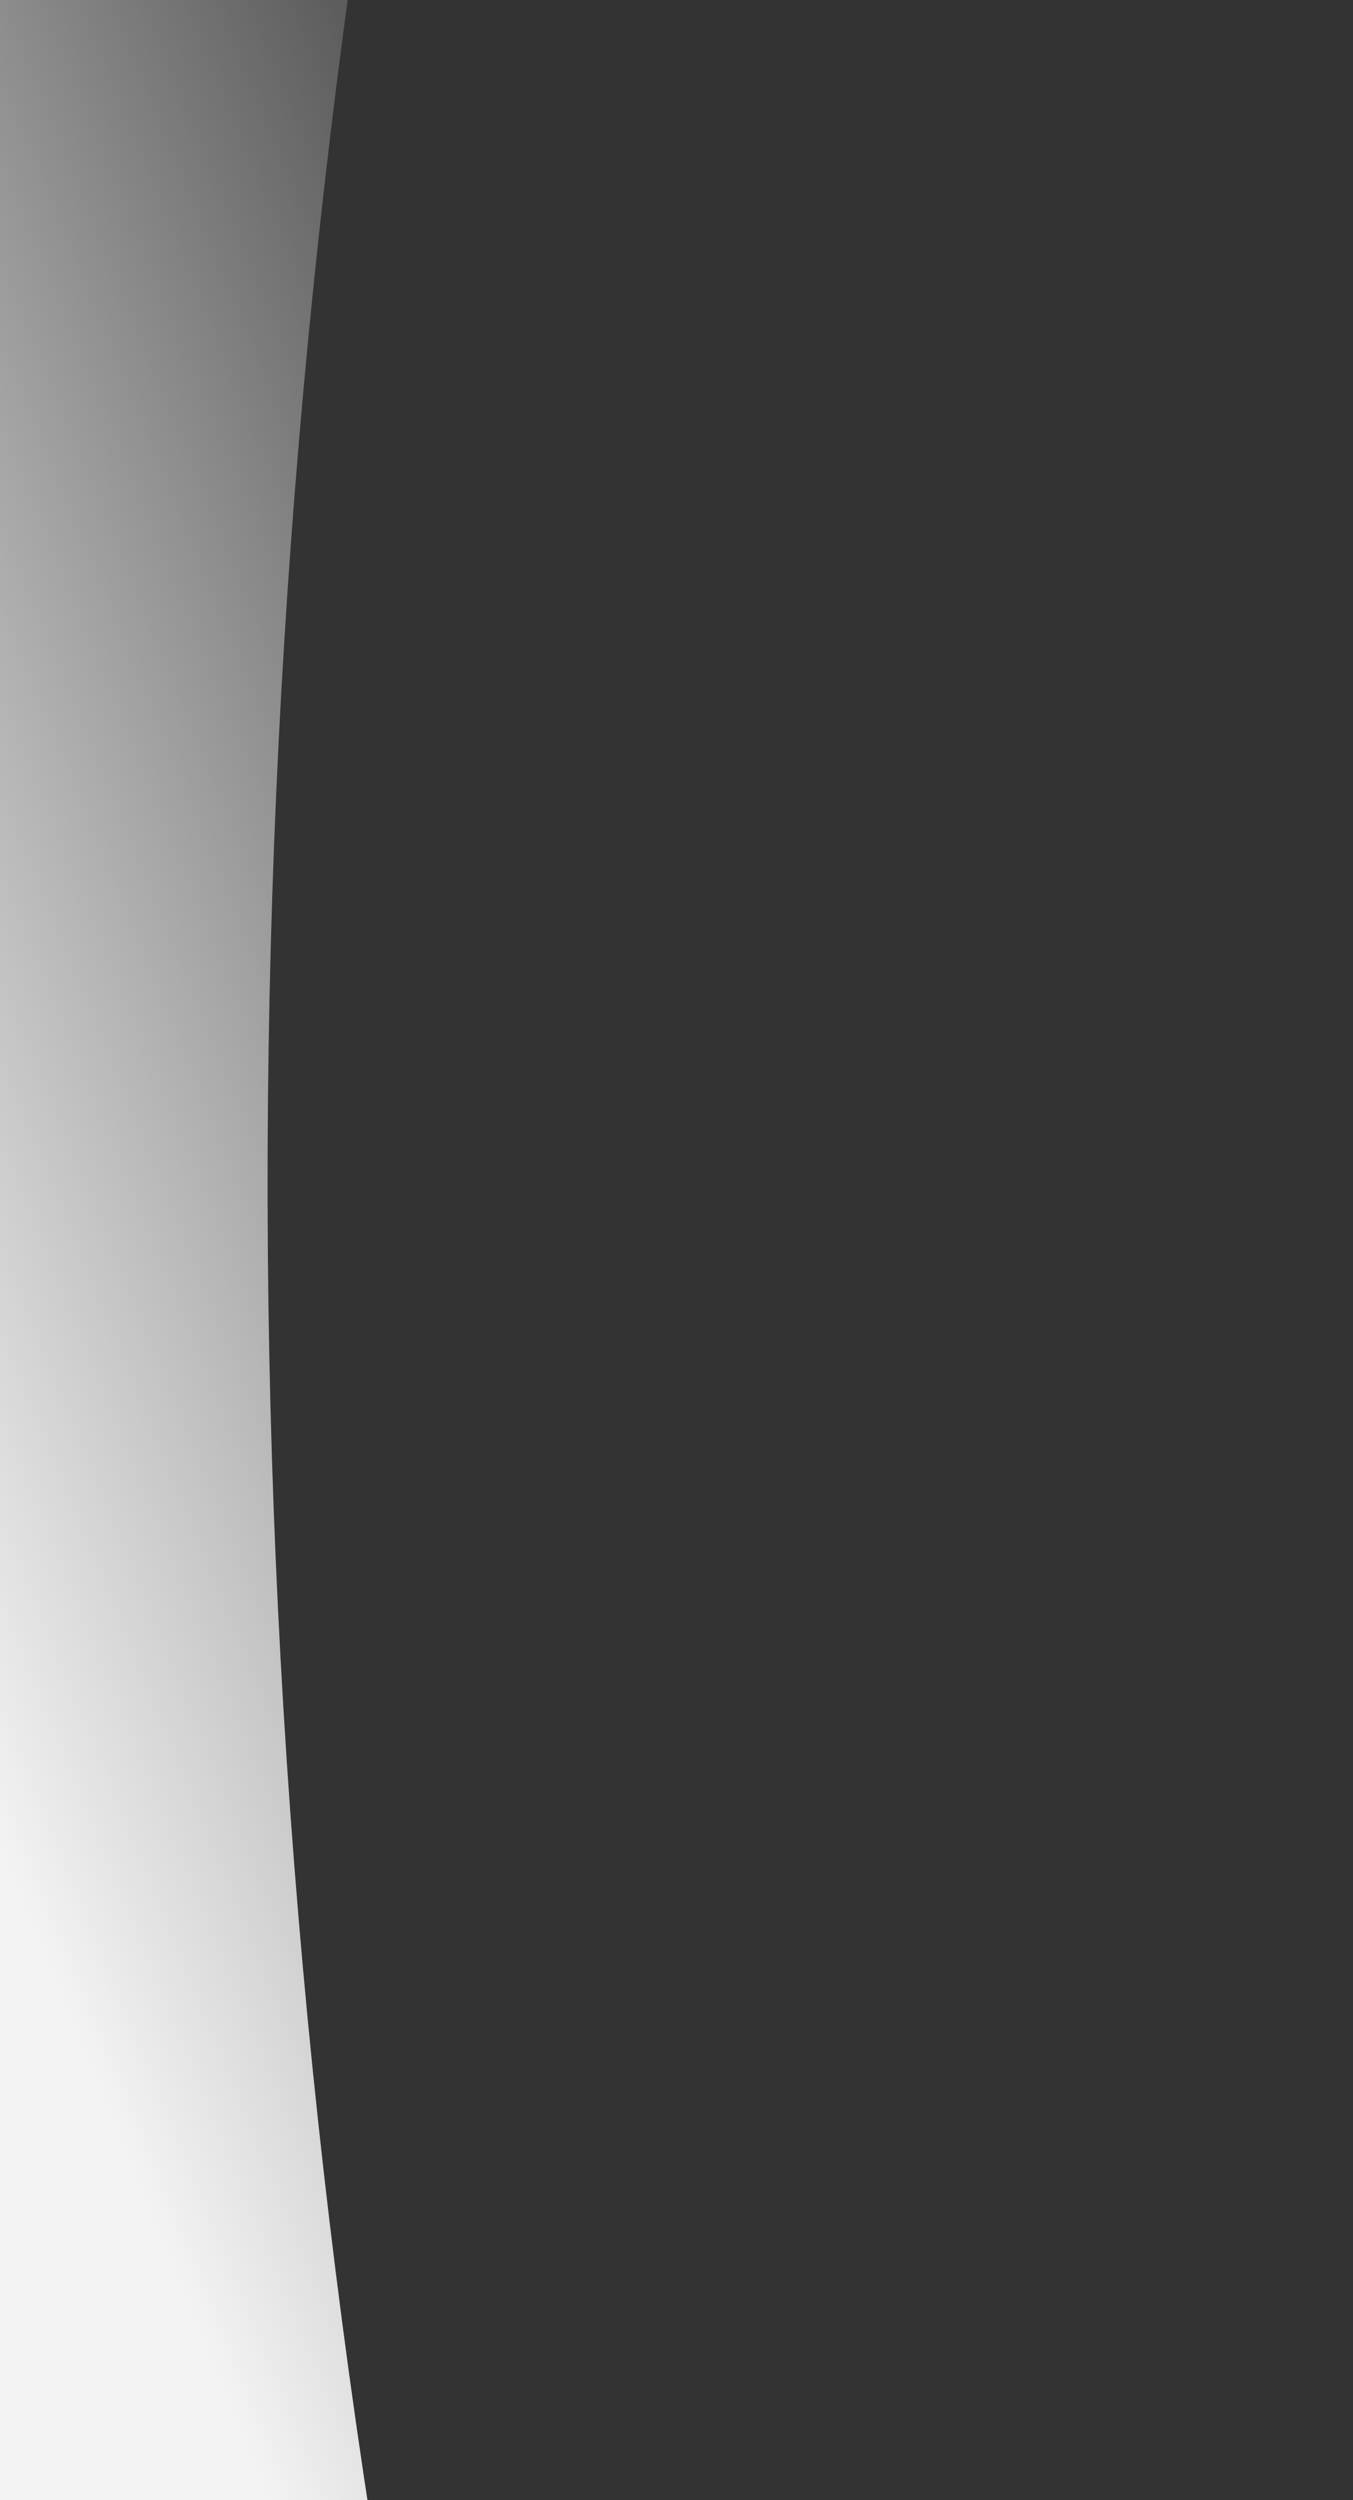
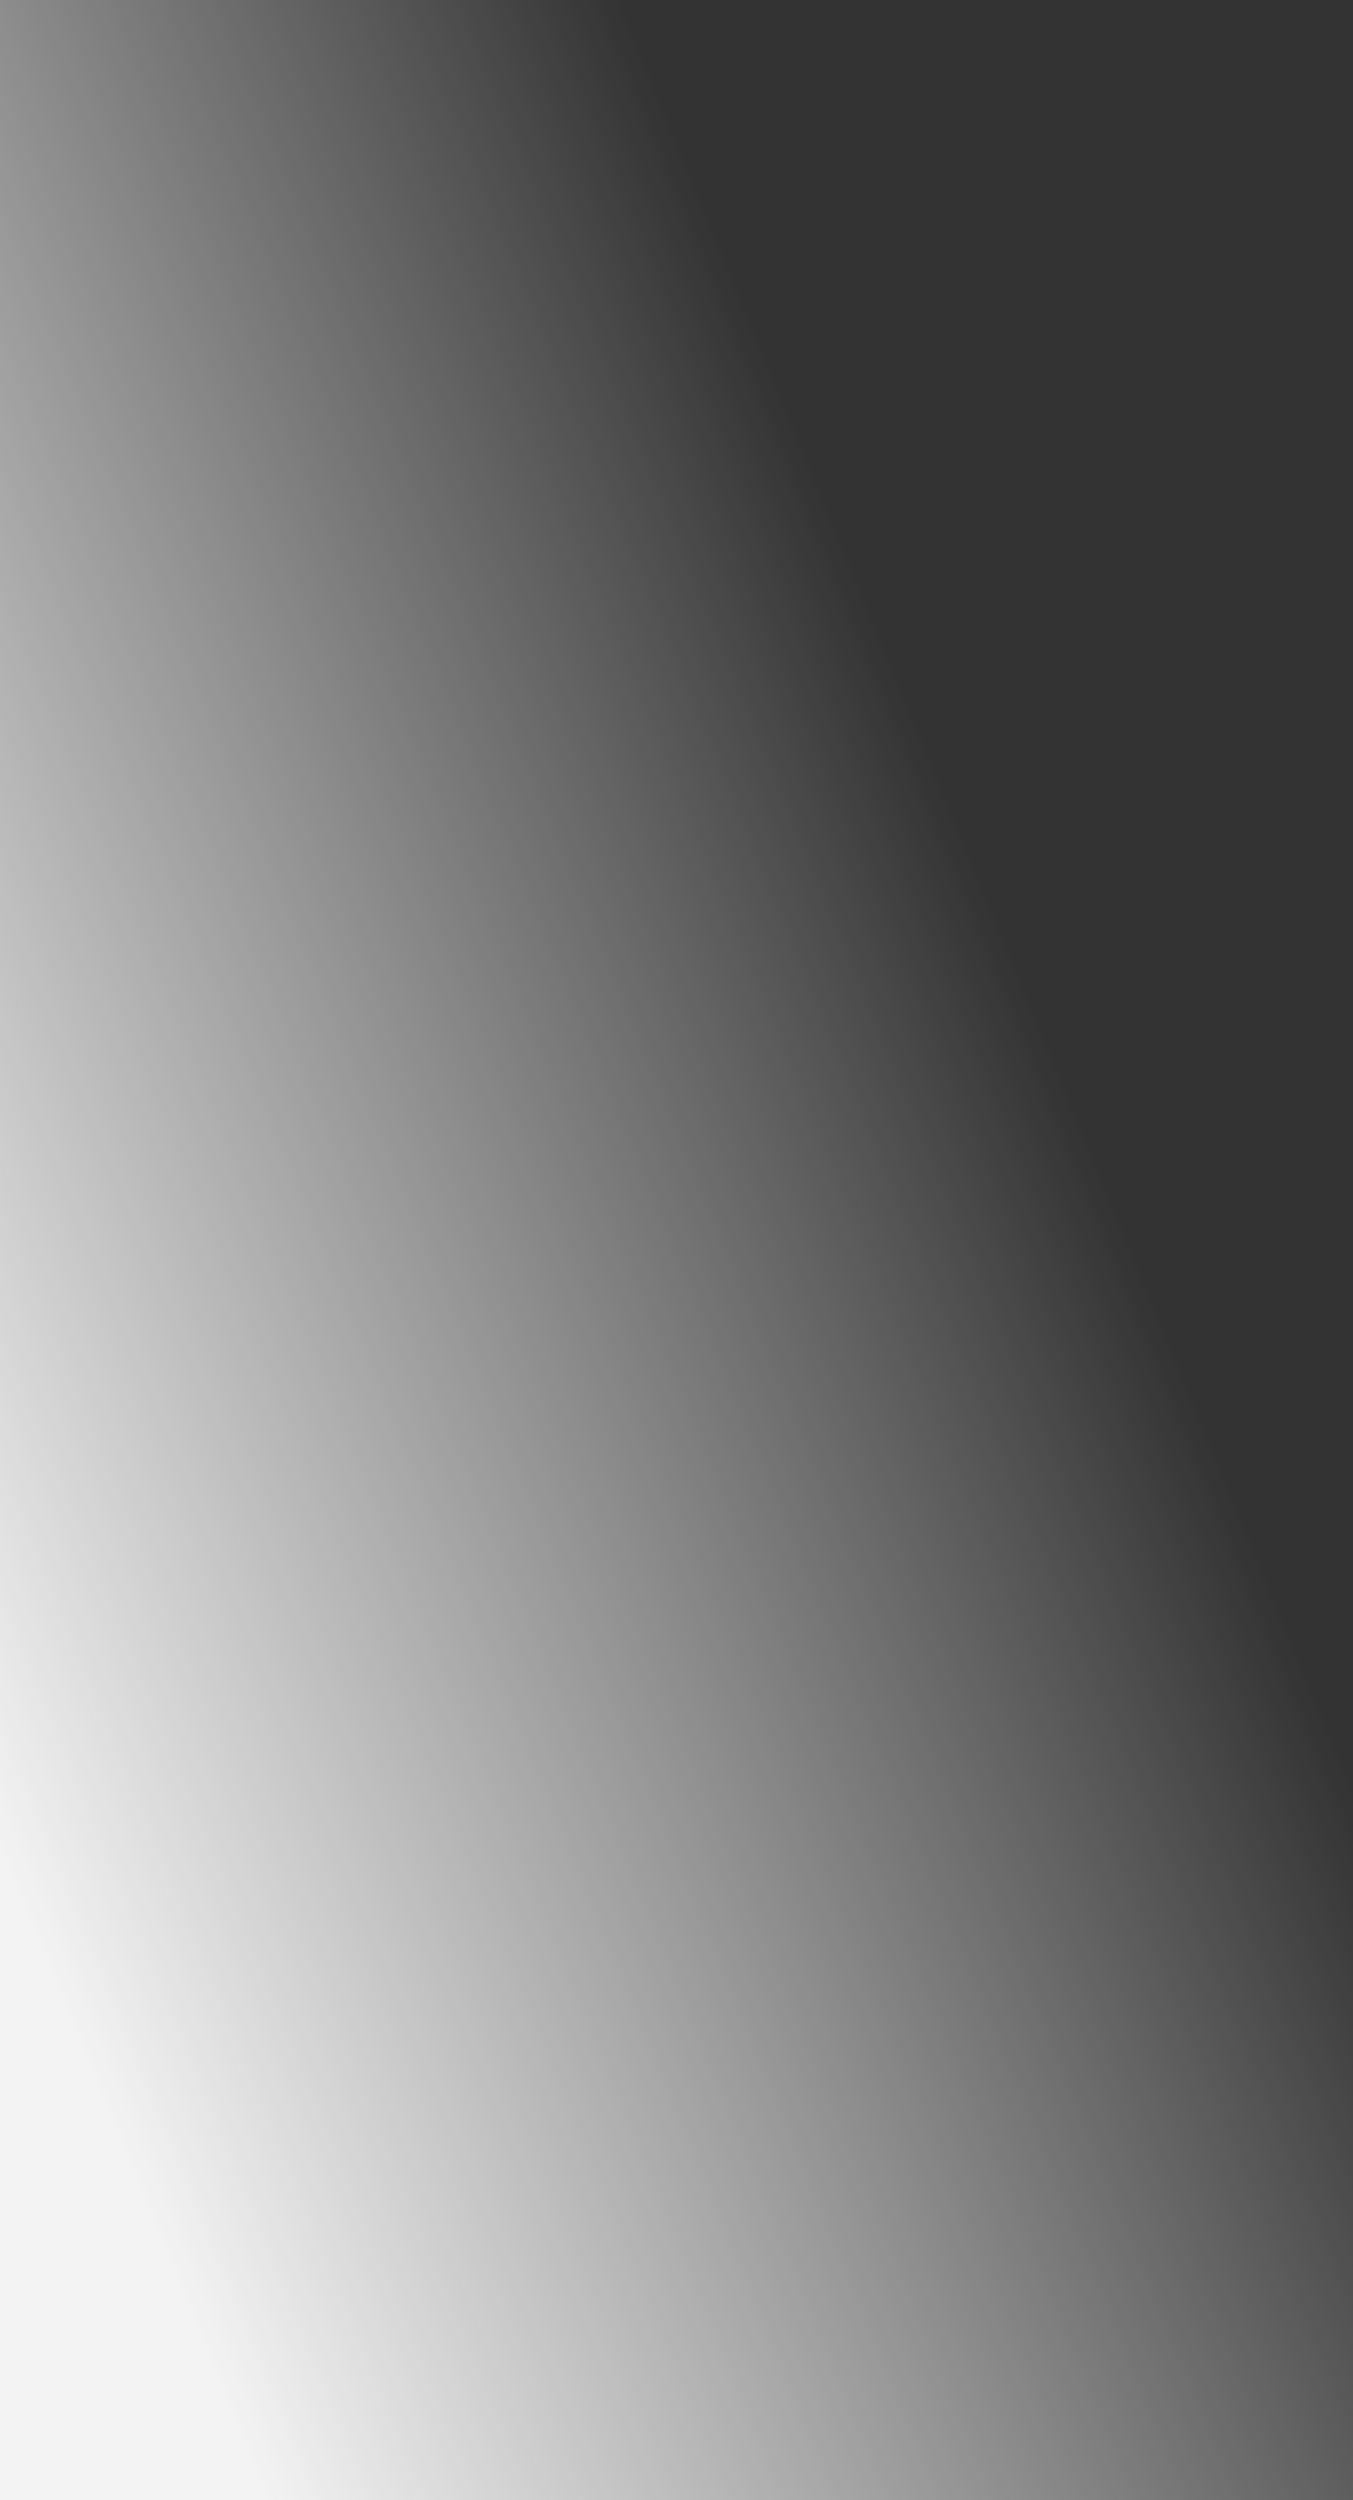
<svg xmlns="http://www.w3.org/2000/svg" width="1440" height="2660" viewBox="0 0 1440 2660" fill="none">
  <rect x="0" y="0" width="1440" height="2660" fill="#333333" stroke="none" />
-   <path d="M2486.28 7263.67L2485.78 7271.85L-3666.98 445.671L3281.84 -5599.29L3281.32 -5590.9C-383.818 -2182.76 -731.858 3444.56 2486.29 7263.61" fill="url(#paint0_linear_149_674)" />
+   <path d="M2486.28 7263.67L2485.78 7271.85L-3666.98 445.671L3281.84 -5599.29L3281.32 -5590.9" fill="url(#paint0_linear_149_674)" />
  <defs>
    <linearGradient id="paint0_linear_149_674" x1="-1520.87" y1="1056.58" x2="4119.24" y2="-1256.41" gradientUnits="userSpaceOnUse">
      <stop offset="0.174" stop-color="#F3F3F3" />
      <stop offset="0.397" stop-color="white" stop-opacity="0" />
    </linearGradient>
  </defs>
</svg>